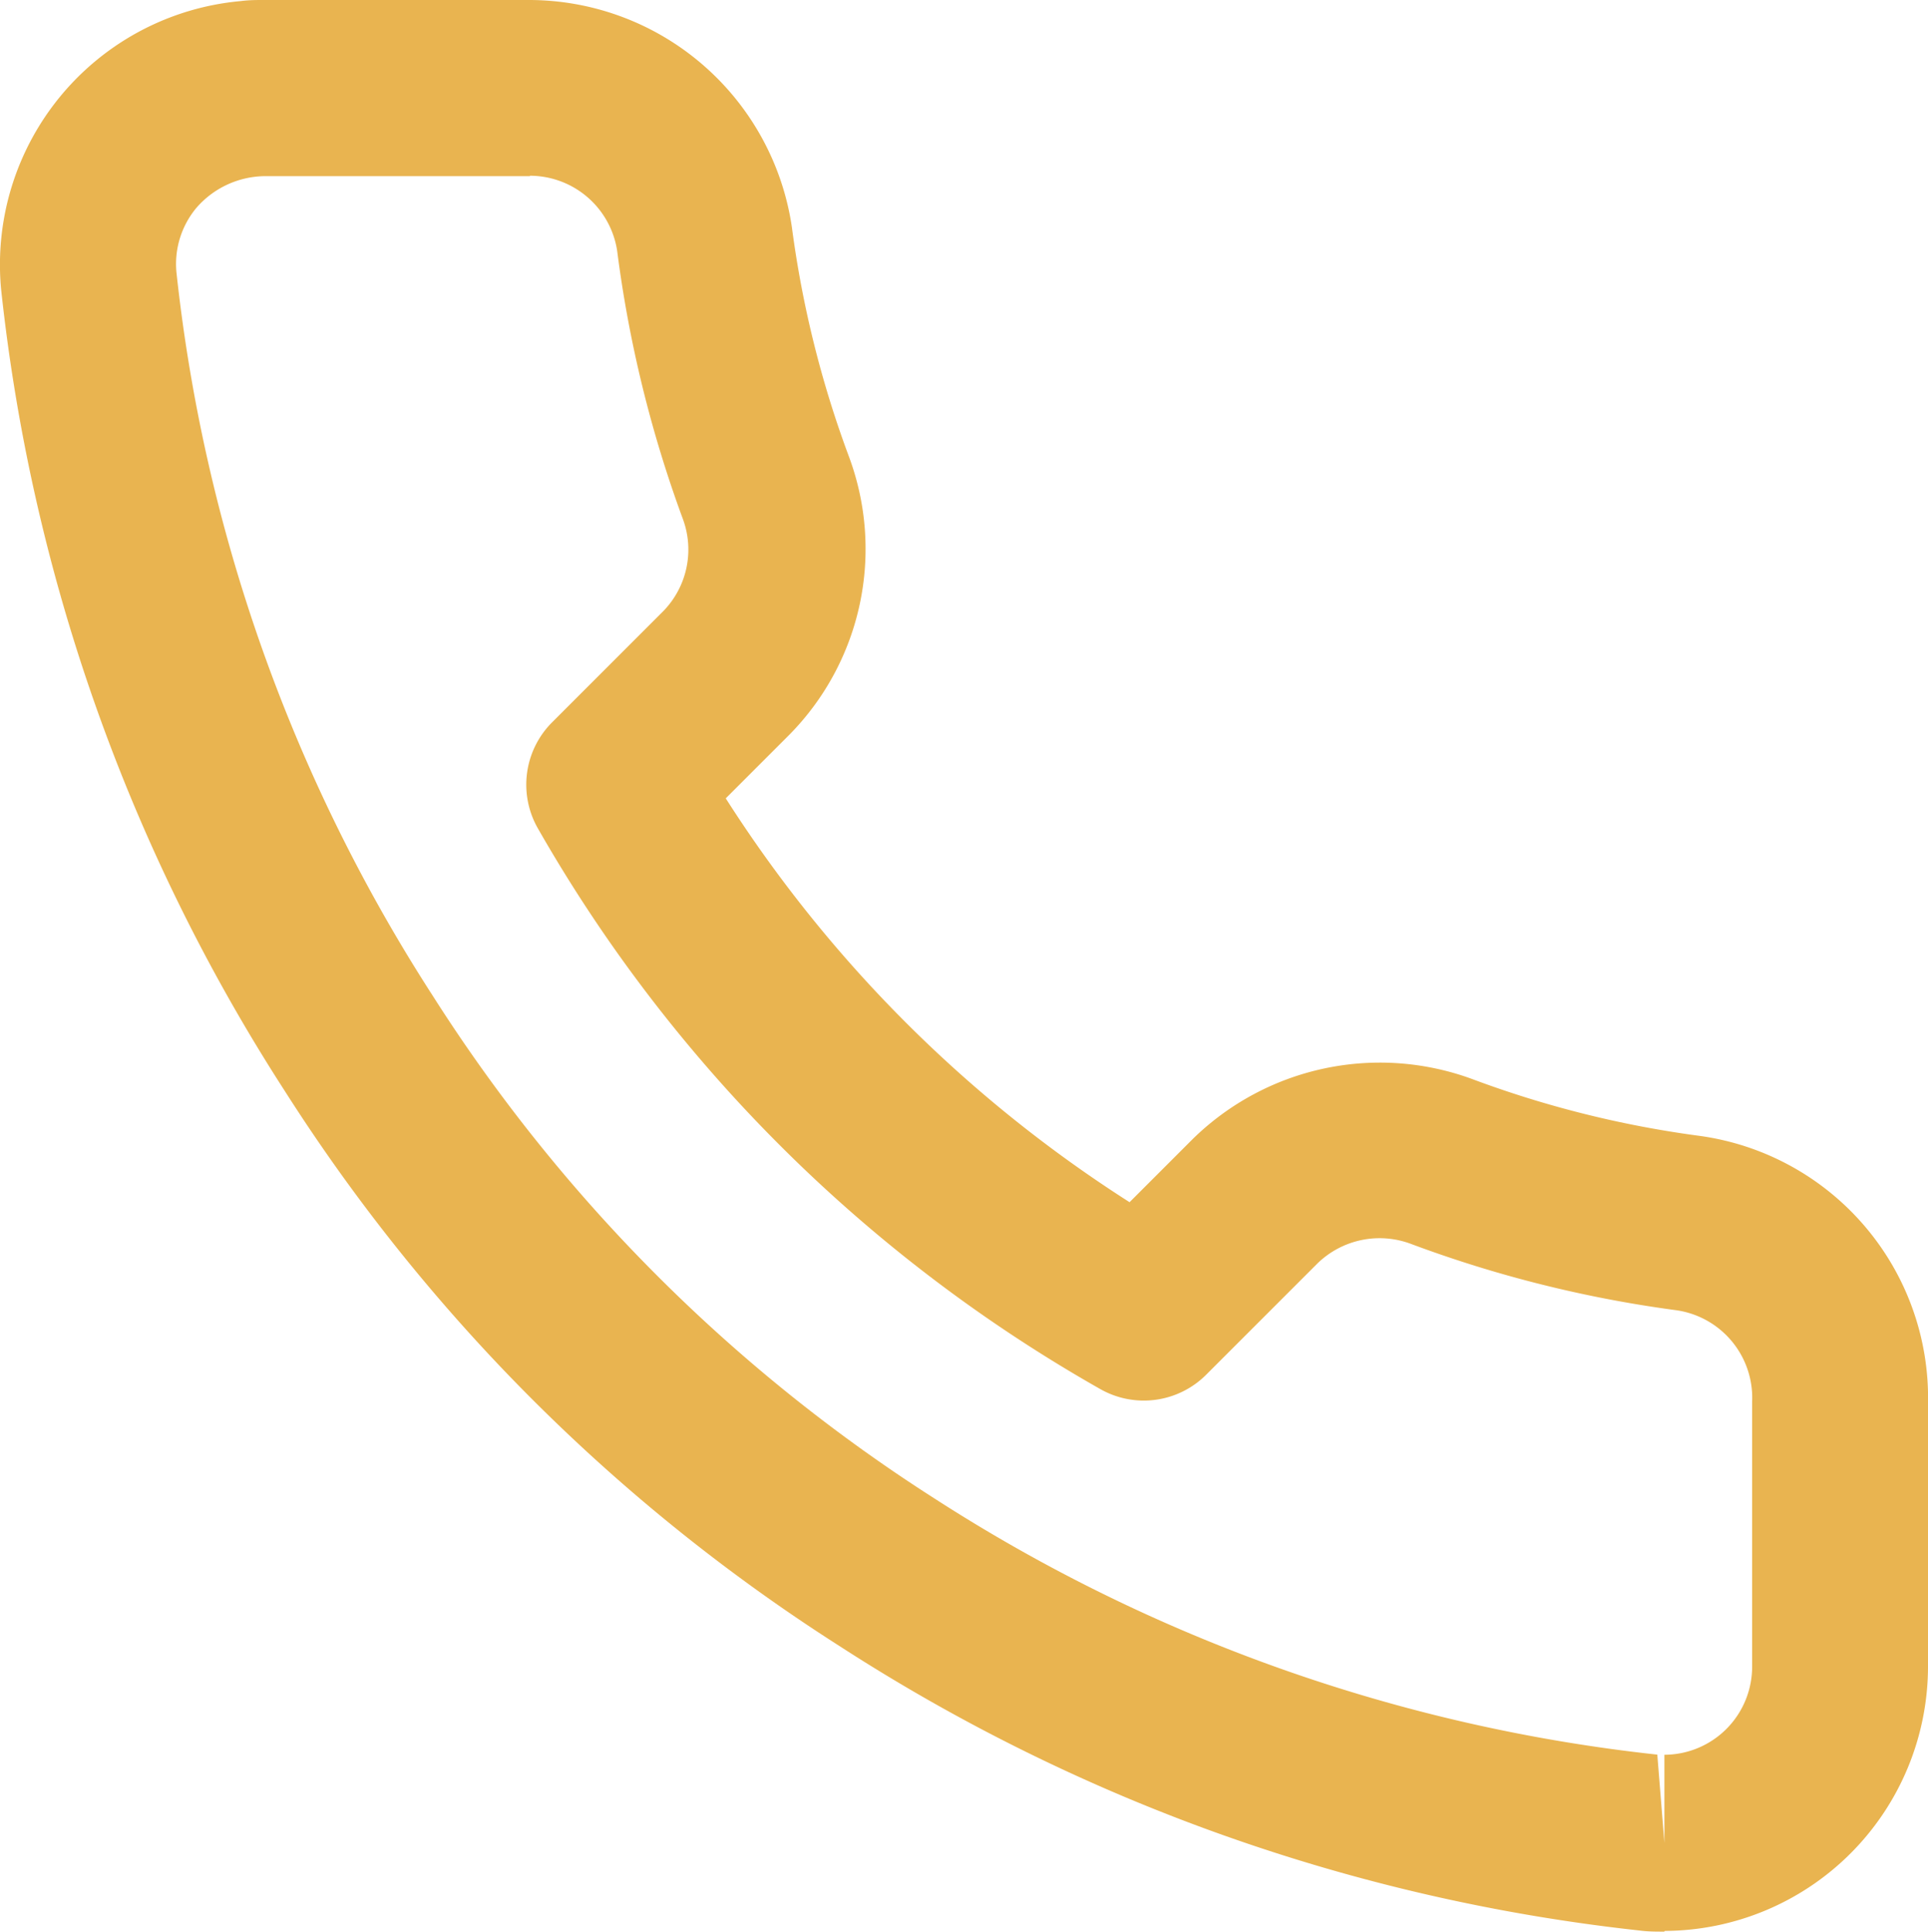
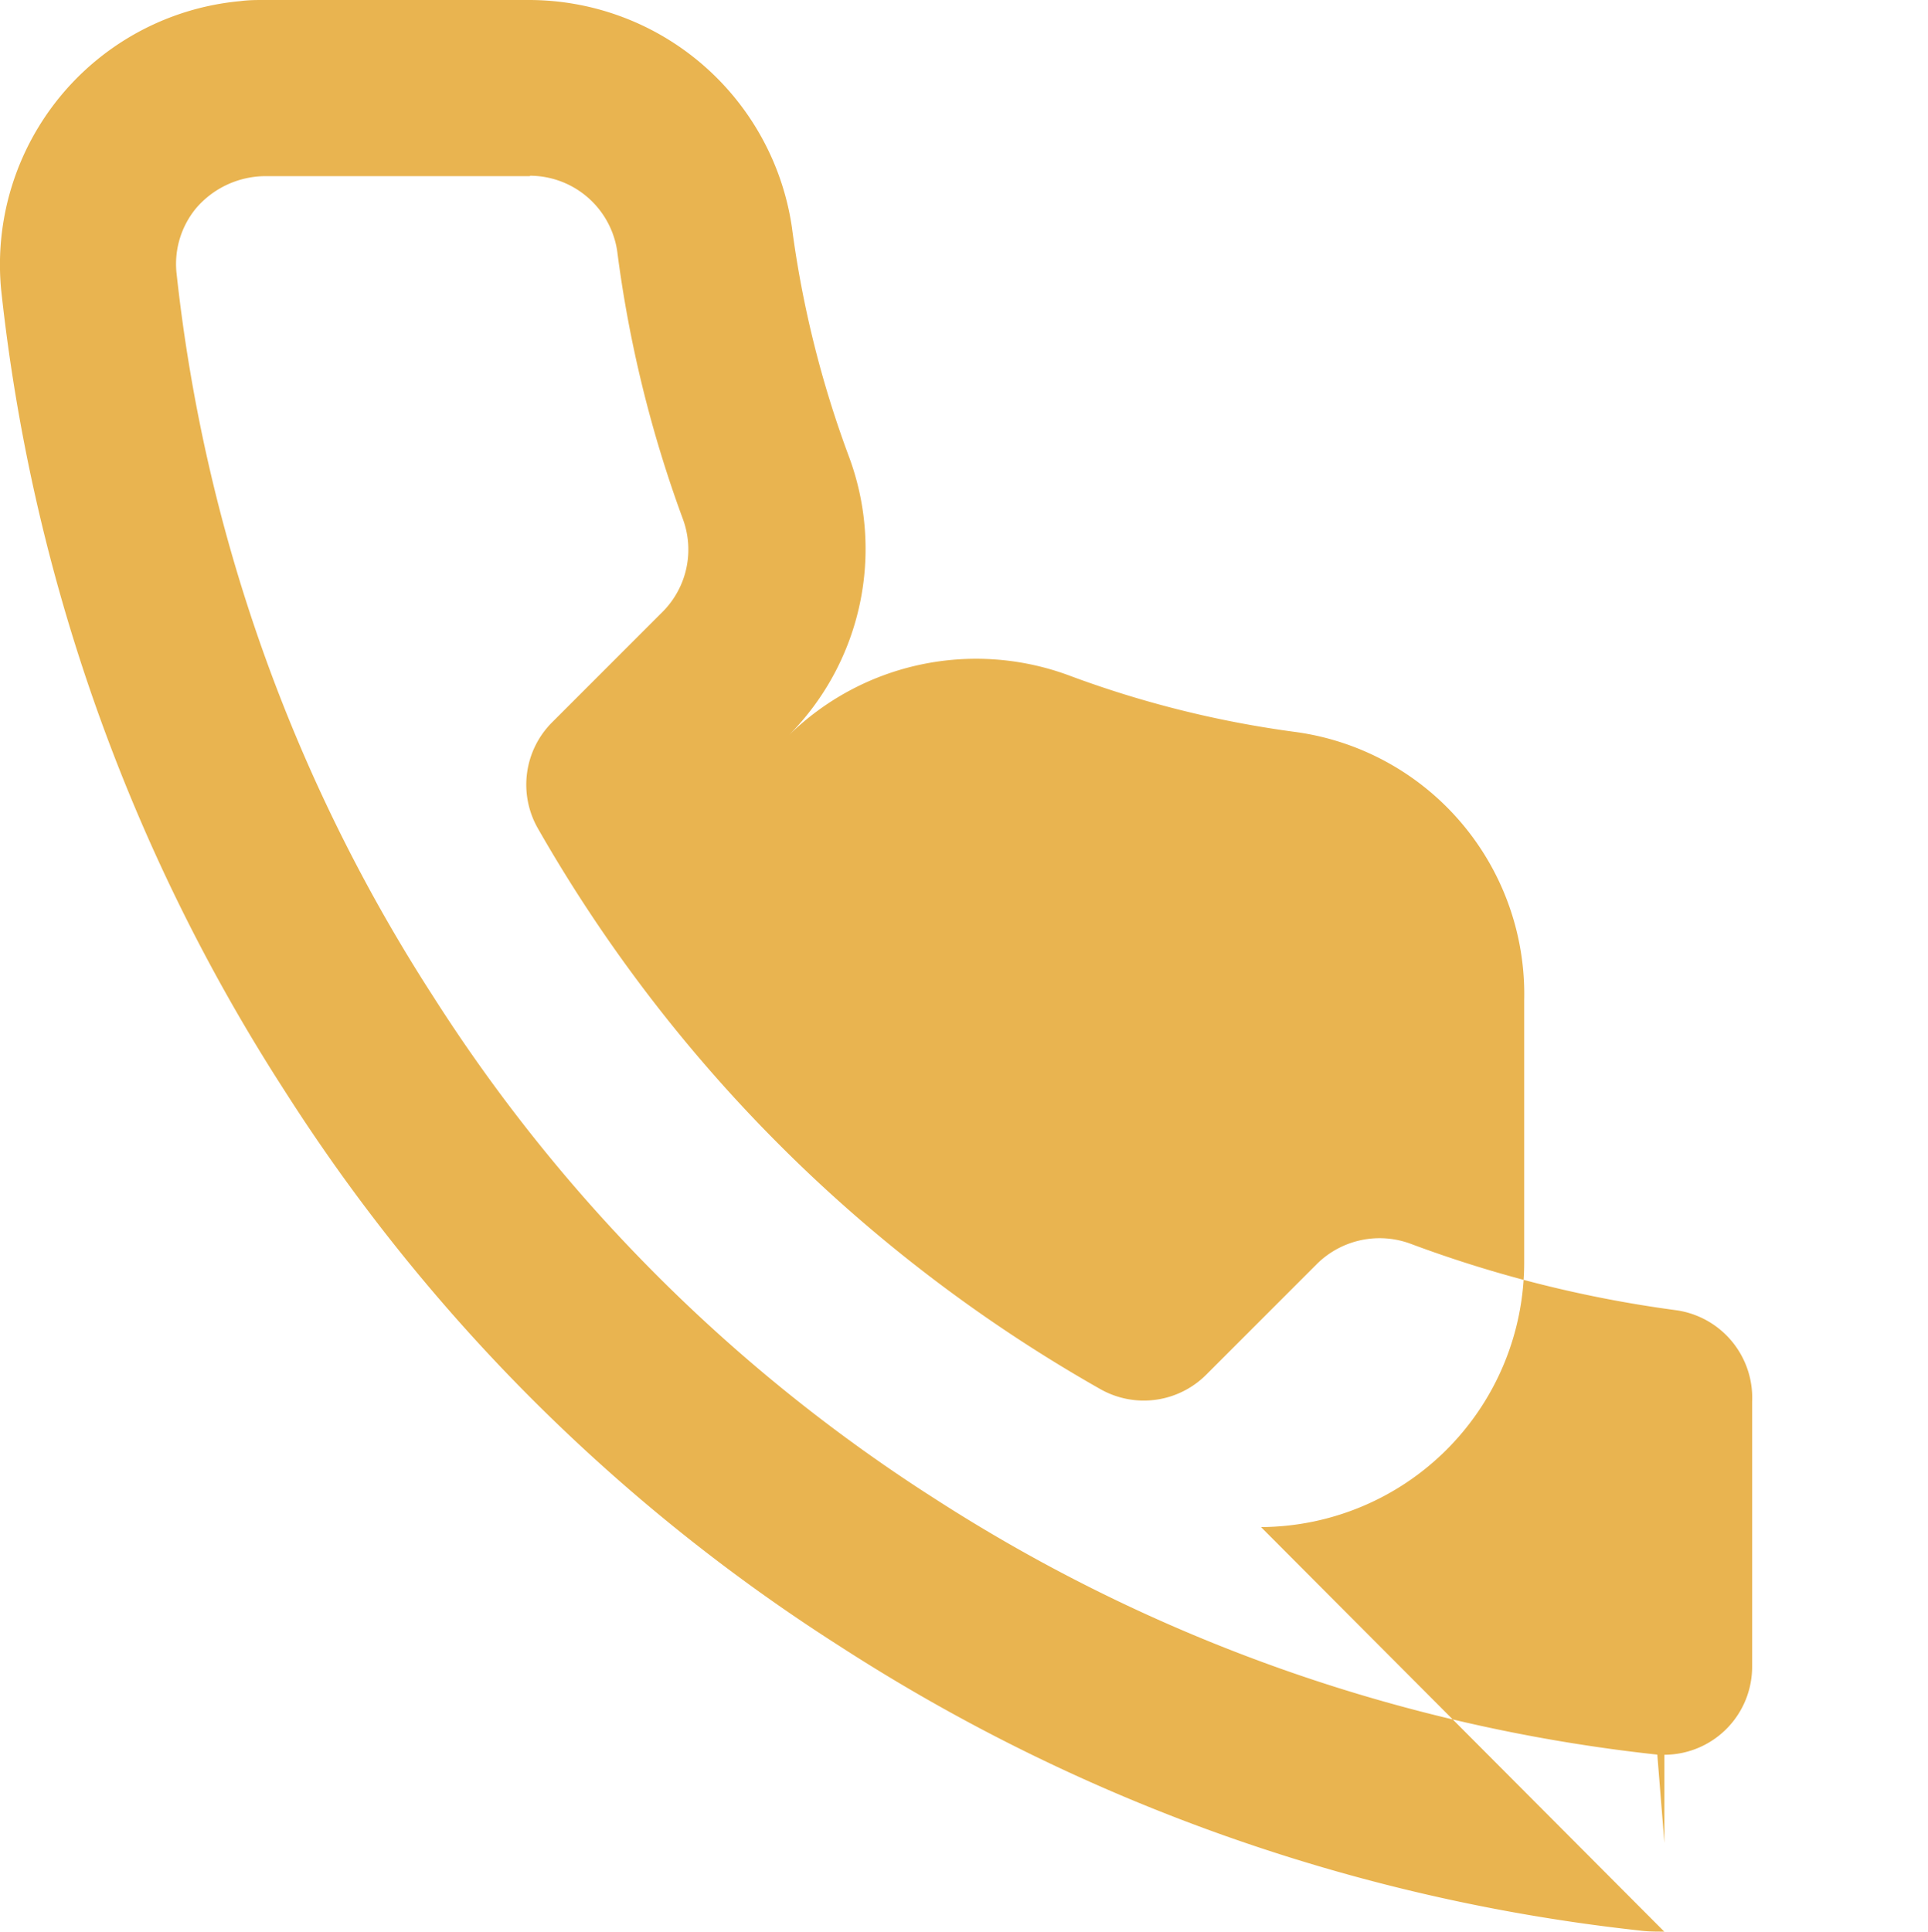
<svg xmlns="http://www.w3.org/2000/svg" width="13.846" height="13.871" viewBox="0 0 13.846 13.871">
-   <path d="M13.065,14.871c-.059,0-.119,0-.178-.008a13.22,13.22,0,0,1-5.744-2.042A13.032,13.032,0,0,1,3.158,8.834,13.2,13.2,0,0,1,1.121,3.078a1.9,1.9,0,0,1,1.718-2.07C2.9,1,2.952,1,3.009,1h1.9A1.909,1.909,0,0,1,6.8,2.632a7.522,7.522,0,0,0,.409,1.645,1.9,1.9,0,0,1-.428,2l-.456.456a9.505,9.505,0,0,0,2.9,2.9l.454-.454a1.921,1.921,0,0,1,2.005-.431,7.468,7.468,0,0,0,1.637.409,1.9,1.9,0,0,1,1.638,1.927v1.882a1.9,1.9,0,0,1-1.89,1.9ZM4.919,2.265H3.009a.659.659,0,0,0-.485.227.629.629,0,0,0-.144.462,11.926,11.926,0,0,0,1.843,5.2,11.785,11.785,0,0,0,3.6,3.606A11.947,11.947,0,0,0,13.015,13.6l.051.634,0-.633a.632.632,0,0,0,.63-.635v-1.9a.635.635,0,0,0-.543-.657,8.754,8.754,0,0,1-1.911-.478.64.64,0,0,0-.669.143l-.8.8a.633.633,0,0,1-.76.1A10.758,10.758,0,0,1,4.976,6.949a.633.633,0,0,1,.1-.76l.8-.8a.633.633,0,0,0,.14-.665A8.807,8.807,0,0,1,5.545,2.8a.635.635,0,0,0-.626-.538Z" transform="translate(-1.113 -1)" fill="#e9b450" />
+   <path d="M13.065,14.871c-.059,0-.119,0-.178-.008a13.22,13.22,0,0,1-5.744-2.042A13.032,13.032,0,0,1,3.158,8.834,13.2,13.2,0,0,1,1.121,3.078a1.9,1.9,0,0,1,1.718-2.07C2.9,1,2.952,1,3.009,1h1.9A1.909,1.909,0,0,1,6.8,2.632a7.522,7.522,0,0,0,.409,1.645,1.9,1.9,0,0,1-.428,2l-.456.456l.454-.454a1.921,1.921,0,0,1,2.005-.431,7.468,7.468,0,0,0,1.637.409,1.9,1.9,0,0,1,1.638,1.927v1.882a1.9,1.9,0,0,1-1.89,1.9ZM4.919,2.265H3.009a.659.659,0,0,0-.485.227.629.629,0,0,0-.144.462,11.926,11.926,0,0,0,1.843,5.2,11.785,11.785,0,0,0,3.6,3.606A11.947,11.947,0,0,0,13.015,13.6l.051.634,0-.633a.632.632,0,0,0,.63-.635v-1.9a.635.635,0,0,0-.543-.657,8.754,8.754,0,0,1-1.911-.478.64.64,0,0,0-.669.143l-.8.8a.633.633,0,0,1-.76.1A10.758,10.758,0,0,1,4.976,6.949a.633.633,0,0,1,.1-.76l.8-.8a.633.633,0,0,0,.14-.665A8.807,8.807,0,0,1,5.545,2.8a.635.635,0,0,0-.626-.538Z" transform="translate(-1.113 -1)" fill="#e9b450" />
</svg>